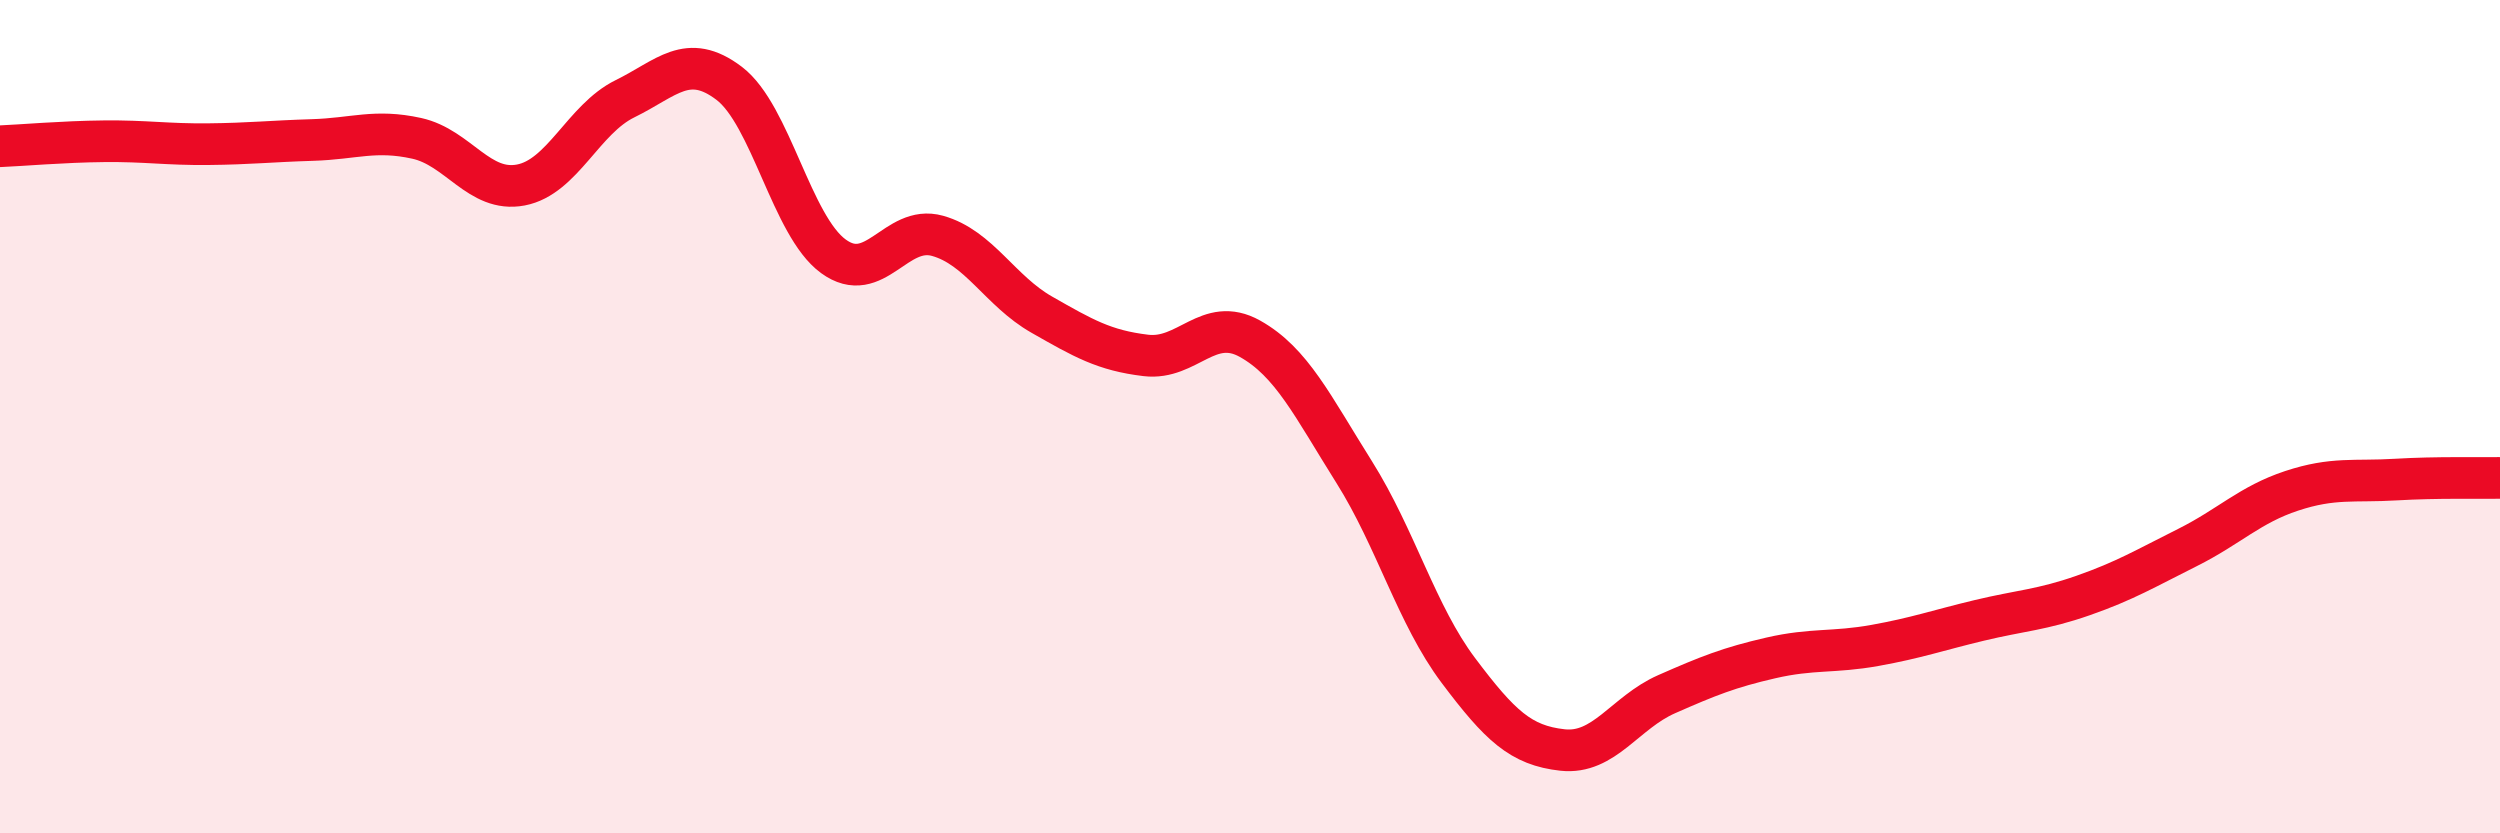
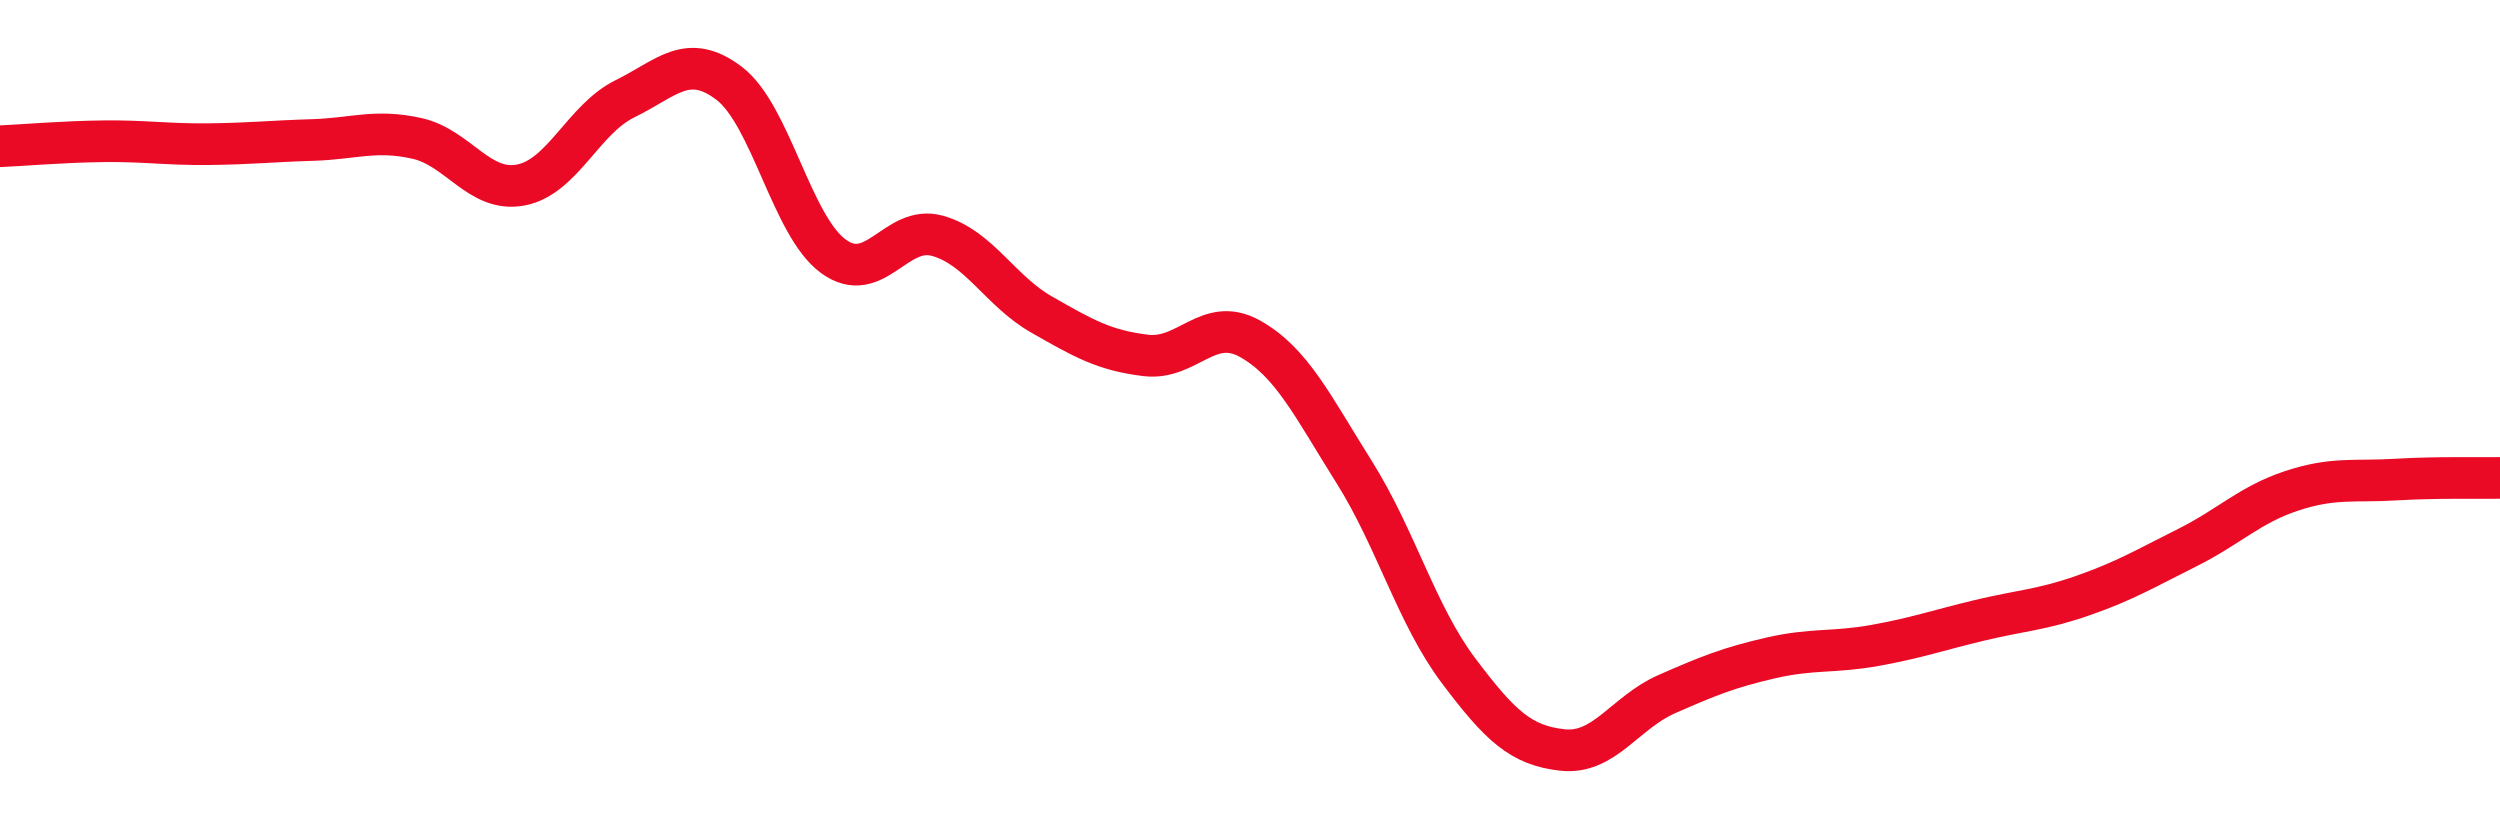
<svg xmlns="http://www.w3.org/2000/svg" width="60" height="20" viewBox="0 0 60 20">
-   <path d="M 0,3.51 C 0.5,3.49 1.5,3.4 2.5,3.39 C 3.5,3.38 4,3.47 5,3.46 C 6,3.45 6.5,3.39 7.5,3.36 C 8.5,3.33 9,3.1 10,3.32 C 11,3.54 11.5,4.63 12.5,4.44 C 13.5,4.25 14,2.86 15,2.37 C 16,1.88 16.5,1.24 17.5,2 C 18.5,2.76 19,5.42 20,6.15 C 21,6.88 21.5,5.38 22.5,5.66 C 23.5,5.94 24,6.98 25,7.55 C 26,8.12 26.5,8.41 27.5,8.53 C 28.5,8.65 29,7.57 30,8.13 C 31,8.69 31.5,9.74 32.5,11.33 C 33.5,12.92 34,14.76 35,16.09 C 36,17.42 36.5,17.89 37.5,18 C 38.5,18.11 39,17.1 40,16.66 C 41,16.22 41.5,16.02 42.5,15.79 C 43.5,15.56 44,15.67 45,15.49 C 46,15.31 46.5,15.13 47.5,14.89 C 48.5,14.65 49,14.64 50,14.29 C 51,13.94 51.5,13.64 52.5,13.14 C 53.5,12.64 54,12.11 55,11.78 C 56,11.45 56.5,11.57 57.5,11.51 C 58.5,11.45 59.5,11.48 60,11.47L60 20L0 20Z" fill="#EB0A25" opacity="0.1" stroke-linecap="round" stroke-linejoin="round" />
  <path d="M 0,3.51 C 0.5,3.49 1.5,3.4 2.5,3.39 C 3.5,3.38 4,3.47 5,3.46 C 6,3.45 6.5,3.39 7.5,3.36 C 8.5,3.33 9,3.1 10,3.32 C 11,3.54 11.5,4.63 12.5,4.44 C 13.5,4.25 14,2.86 15,2.37 C 16,1.88 16.5,1.24 17.5,2 C 18.5,2.76 19,5.42 20,6.15 C 21,6.88 21.5,5.38 22.5,5.66 C 23.5,5.94 24,6.98 25,7.55 C 26,8.12 26.5,8.41 27.5,8.53 C 28.5,8.65 29,7.57 30,8.13 C 31,8.69 31.5,9.74 32.5,11.33 C 33.5,12.92 34,14.76 35,16.09 C 36,17.42 36.5,17.89 37.5,18 C 38.5,18.11 39,17.1 40,16.66 C 41,16.22 41.5,16.02 42.5,15.79 C 43.5,15.56 44,15.67 45,15.49 C 46,15.31 46.5,15.13 47.5,14.89 C 48.5,14.65 49,14.64 50,14.29 C 51,13.94 51.5,13.64 52.5,13.14 C 53.5,12.64 54,12.11 55,11.78 C 56,11.45 56.5,11.57 57.5,11.51 C 58.5,11.45 59.5,11.48 60,11.47" stroke="#EB0A25" stroke-width="1" fill="none" stroke-linecap="round" stroke-linejoin="round" />
</svg>